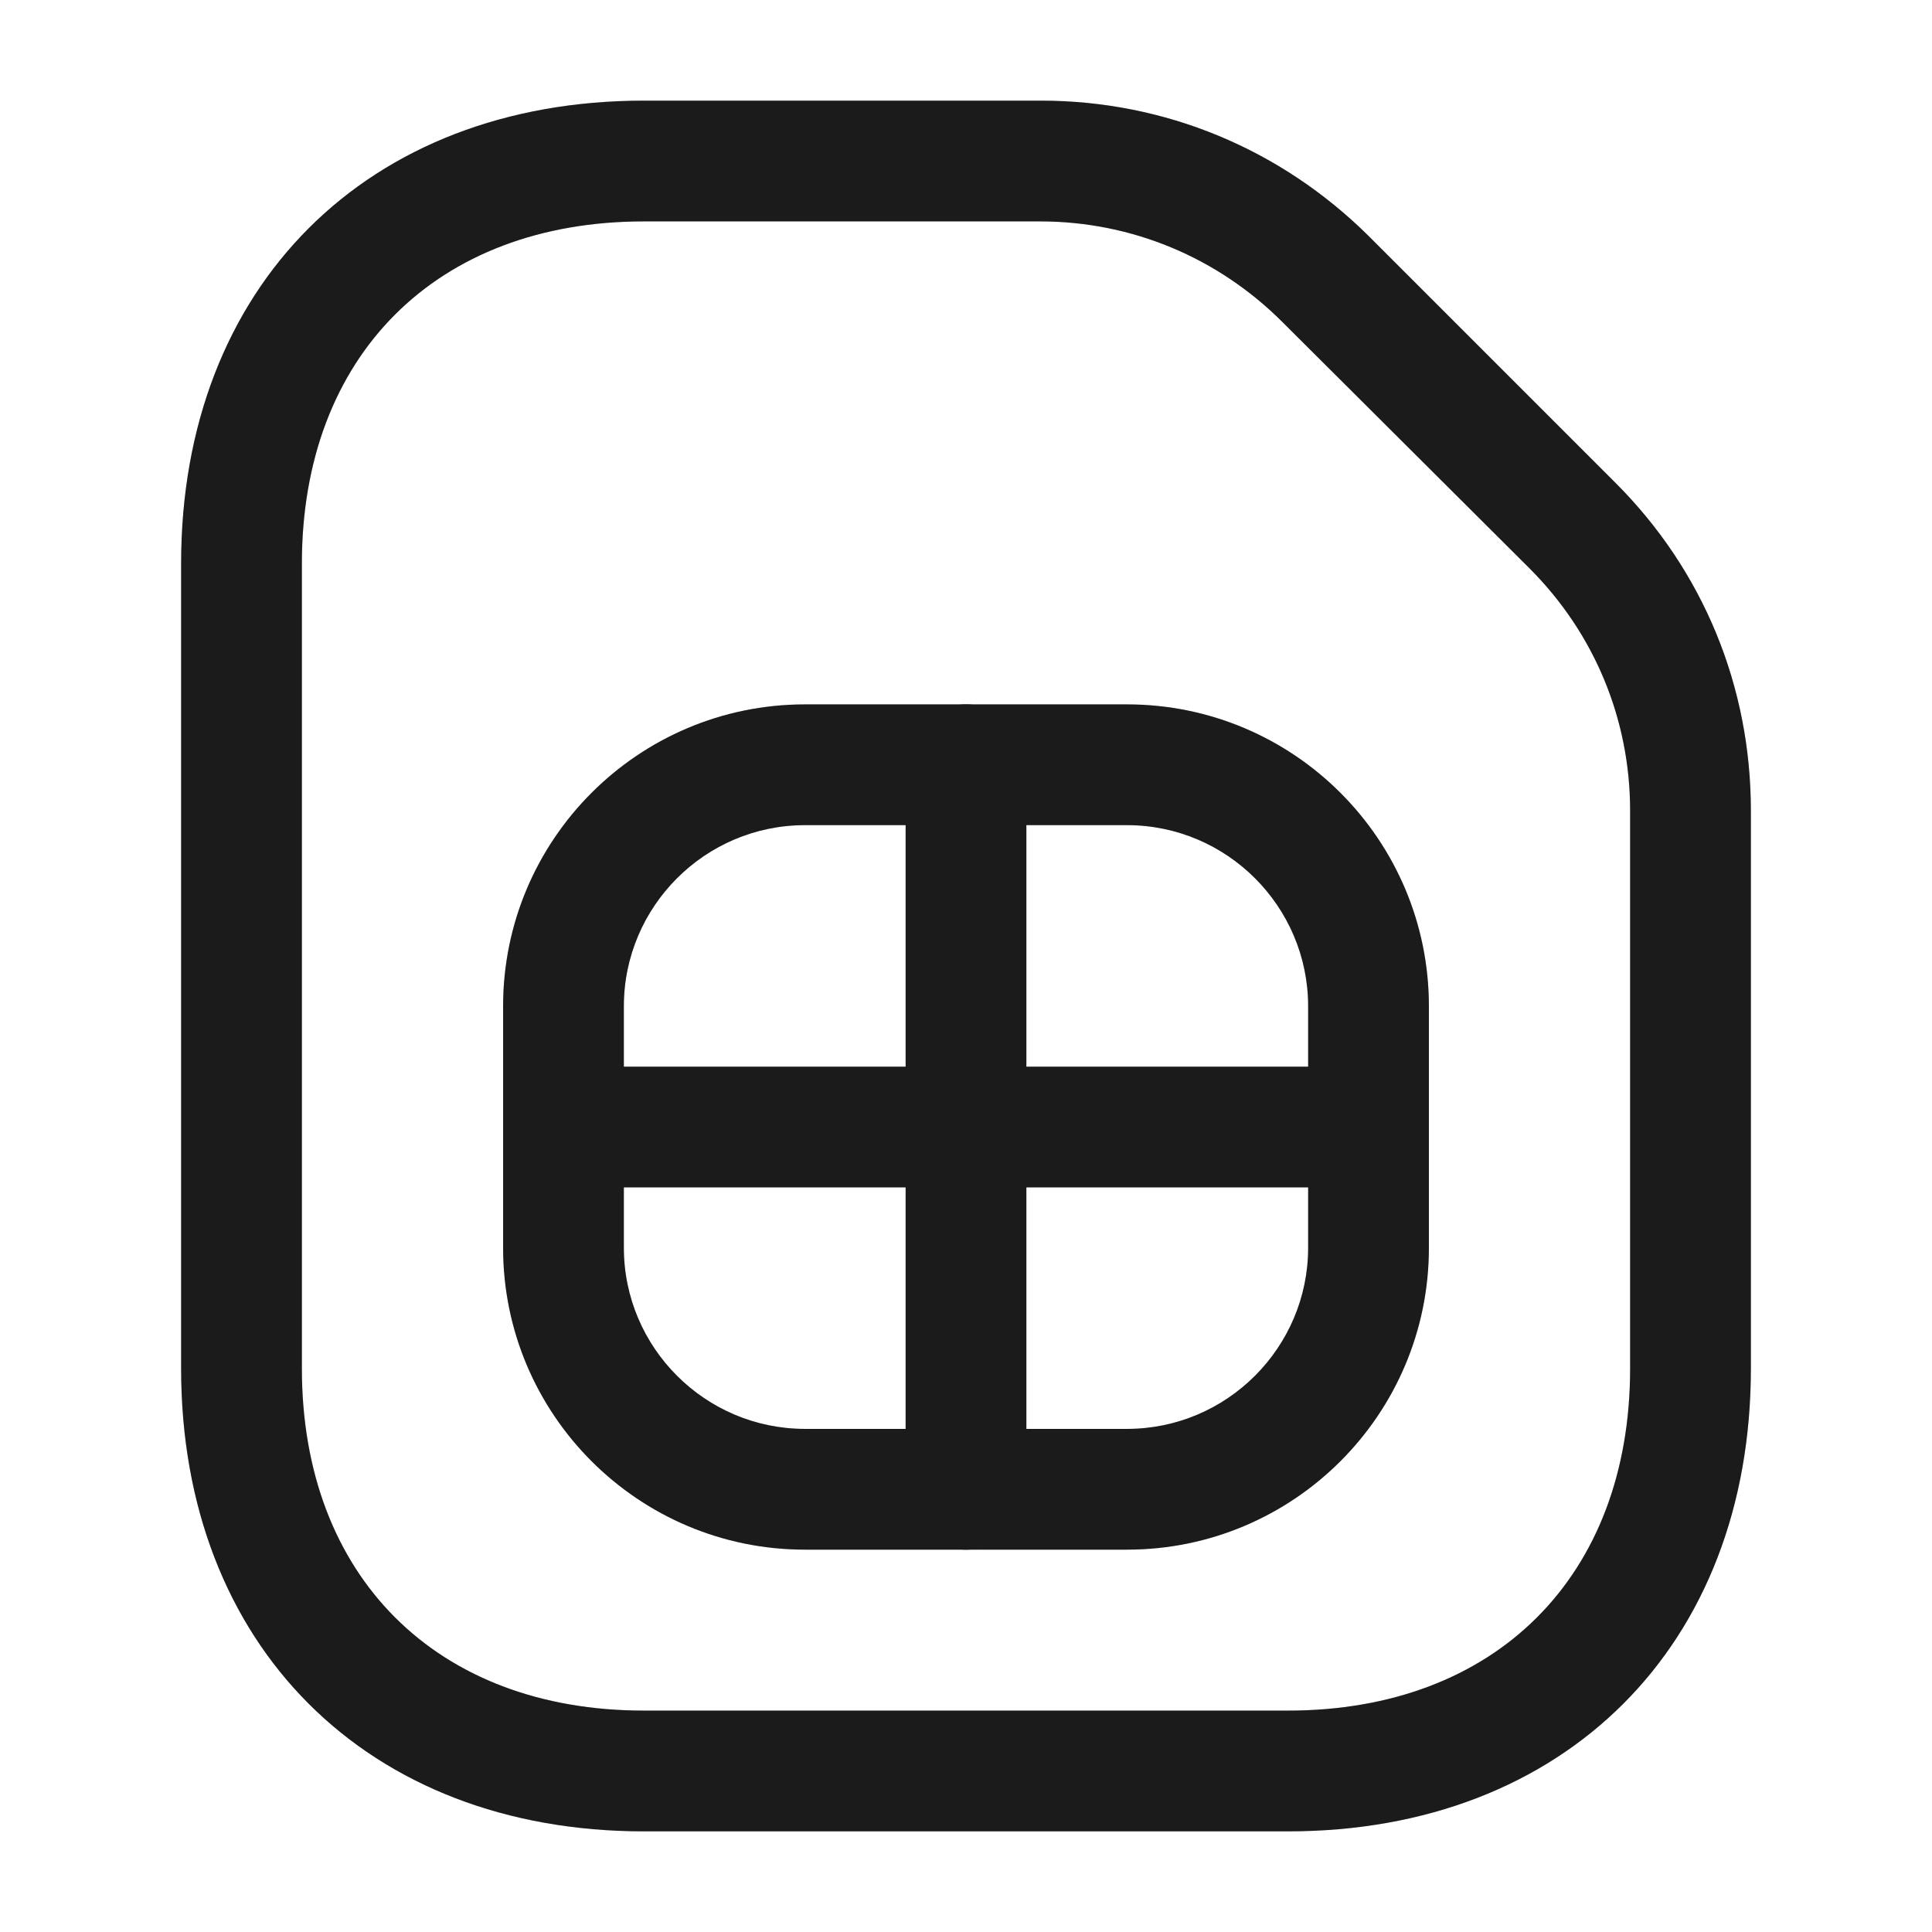
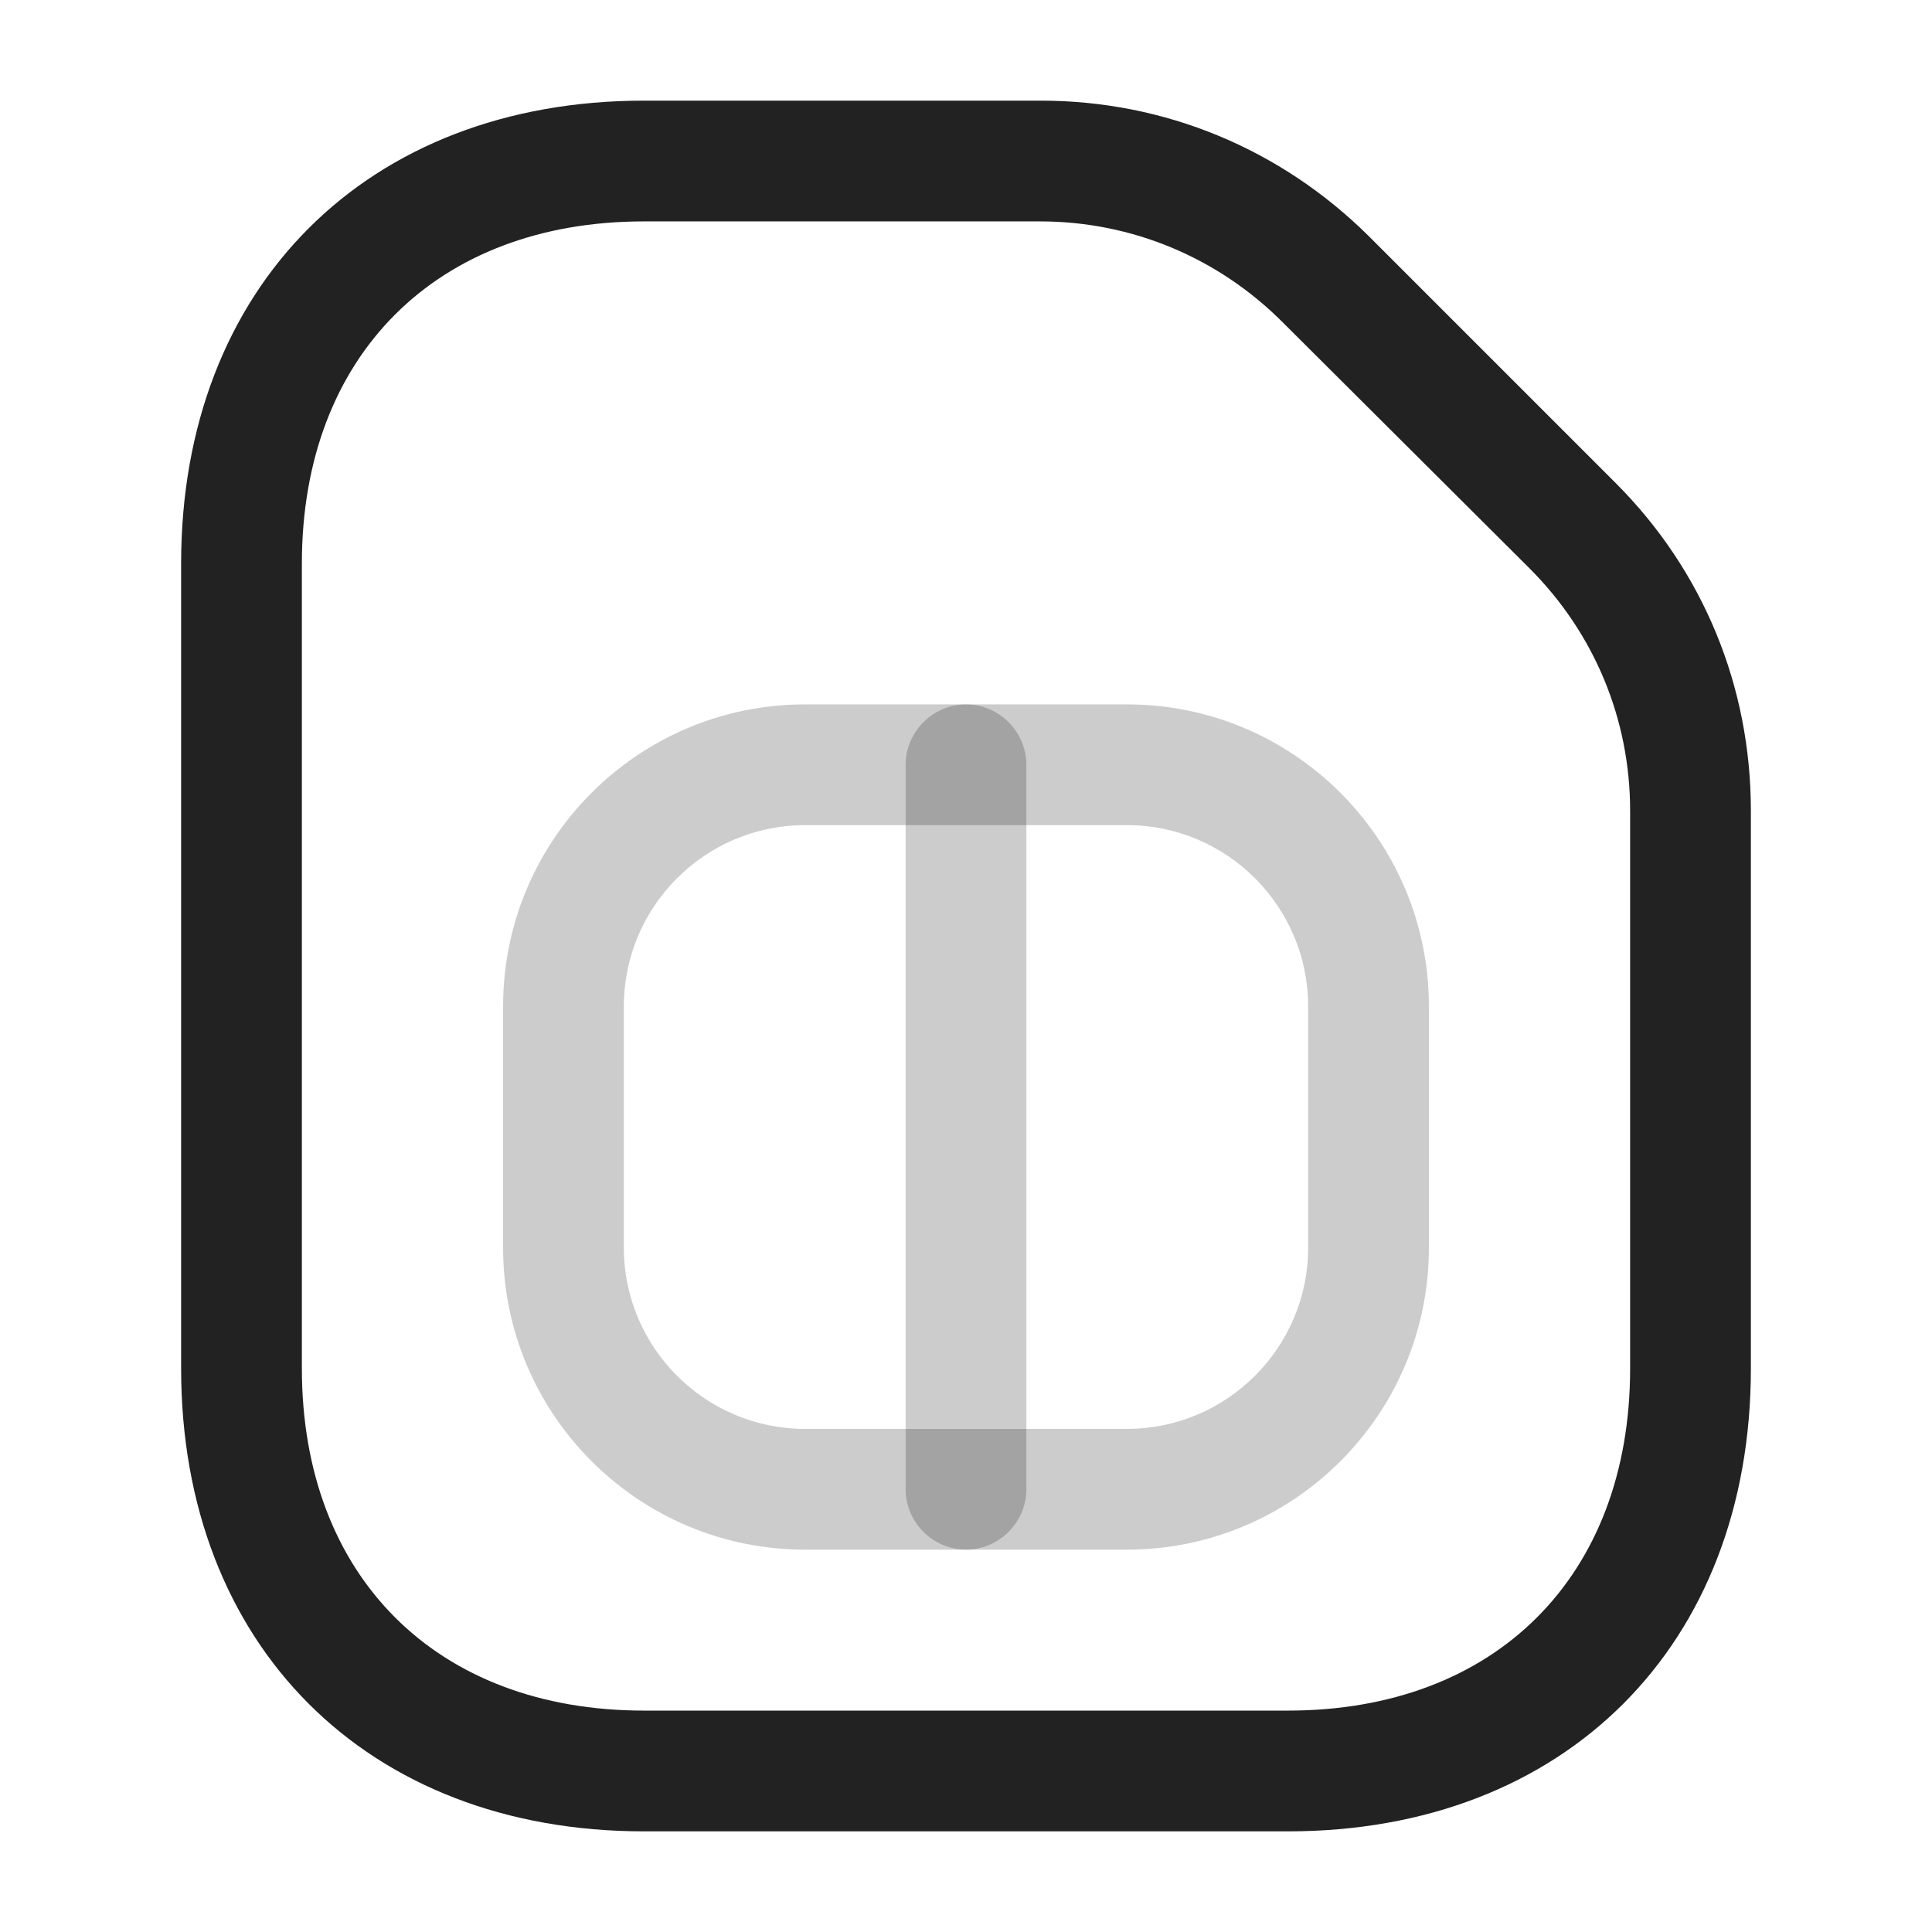
<svg xmlns="http://www.w3.org/2000/svg" width="32" height="32" viewBox="0 0 32 32" fill="none">
  <g id="vuesax/outline/simcard">
    <g id="simcard">
      <g id="Vector">
        <path d="M21.333 30.333H10.667C6.08 30.333 3 27.253 3 22.667V9.333C3 4.747 6.08 1.667 10.667 1.667H17.24C19.293 1.667 21.213 2.467 22.667 3.907L26.76 8C28.213 9.453 29 11.373 29 13.427V22.667C29 27.253 25.92 30.333 21.333 30.333ZM10.667 3.667C7.227 3.667 5 5.893 5 9.333V22.667C5 26.107 7.227 28.333 10.667 28.333H21.333C24.773 28.333 27 26.107 27 22.667V13.427C27 11.92 26.413 10.493 25.333 9.413L21.24 5.333C20.173 4.267 18.747 3.667 17.227 3.667H10.667Z" fill="#222222" />
-         <path d="M21.333 30.333H10.667C6.08 30.333 3 27.253 3 22.667V9.333C3 4.747 6.08 1.667 10.667 1.667H17.24C19.293 1.667 21.213 2.467 22.667 3.907L26.76 8C28.213 9.453 29 11.373 29 13.427V22.667C29 27.253 25.92 30.333 21.333 30.333ZM10.667 3.667C7.227 3.667 5 5.893 5 9.333V22.667C5 26.107 7.227 28.333 10.667 28.333H21.333C24.773 28.333 27 26.107 27 22.667V13.427C27 11.92 26.413 10.493 25.333 9.413L21.24 5.333C20.173 4.267 18.747 3.667 17.227 3.667H10.667Z" fill="black" fill-opacity="0.2" />
      </g>
      <g id="Vector_2">
-         <path d="M18.667 25.667H13.333C10.573 25.667 8.333 23.427 8.333 20.667V16.667C8.333 13.907 10.573 11.667 13.333 11.667H18.667C21.427 11.667 23.667 13.907 23.667 16.667V20.667C23.667 23.427 21.427 25.667 18.667 25.667ZM13.333 13.667C11.68 13.667 10.333 15.013 10.333 16.667V20.667C10.333 22.32 11.68 23.667 13.333 23.667H18.667C20.32 23.667 21.667 22.32 21.667 20.667V16.667C21.667 15.013 20.32 13.667 18.667 13.667H13.333Z" fill="#222222" />
        <path d="M18.667 25.667H13.333C10.573 25.667 8.333 23.427 8.333 20.667V16.667C8.333 13.907 10.573 11.667 13.333 11.667H18.667C21.427 11.667 23.667 13.907 23.667 16.667V20.667C23.667 23.427 21.427 25.667 18.667 25.667ZM13.333 13.667C11.68 13.667 10.333 15.013 10.333 16.667V20.667C10.333 22.32 11.68 23.667 13.333 23.667H18.667C20.32 23.667 21.667 22.32 21.667 20.667V16.667C21.667 15.013 20.32 13.667 18.667 13.667H13.333Z" fill="black" fill-opacity="0.2" />
      </g>
      <g id="Vector_3">
-         <path d="M16 25.667C15.453 25.667 15 25.213 15 24.667V12.667C15 12.12 15.453 11.667 16 11.667C16.547 11.667 17 12.12 17 12.667V24.667C17 25.213 16.547 25.667 16 25.667Z" fill="#222222" />
        <path d="M16 25.667C15.453 25.667 15 25.213 15 24.667V12.667C15 12.12 15.453 11.667 16 11.667C16.547 11.667 17 12.12 17 12.667V24.667C17 25.213 16.547 25.667 16 25.667Z" fill="black" fill-opacity="0.2" />
      </g>
      <g id="Vector_4">
-         <path d="M22 19.667H10C9.453 19.667 9 19.213 9 18.667C9 18.12 9.453 17.667 10 17.667H22C22.547 17.667 23 18.12 23 18.667C23 19.213 22.547 19.667 22 19.667Z" fill="#222222" />
-         <path d="M22 19.667H10C9.453 19.667 9 19.213 9 18.667C9 18.12 9.453 17.667 10 17.667H22C22.547 17.667 23 18.12 23 18.667C23 19.213 22.547 19.667 22 19.667Z" fill="black" fill-opacity="0.2" />
-       </g>
+         </g>
    </g>
  </g>
</svg>